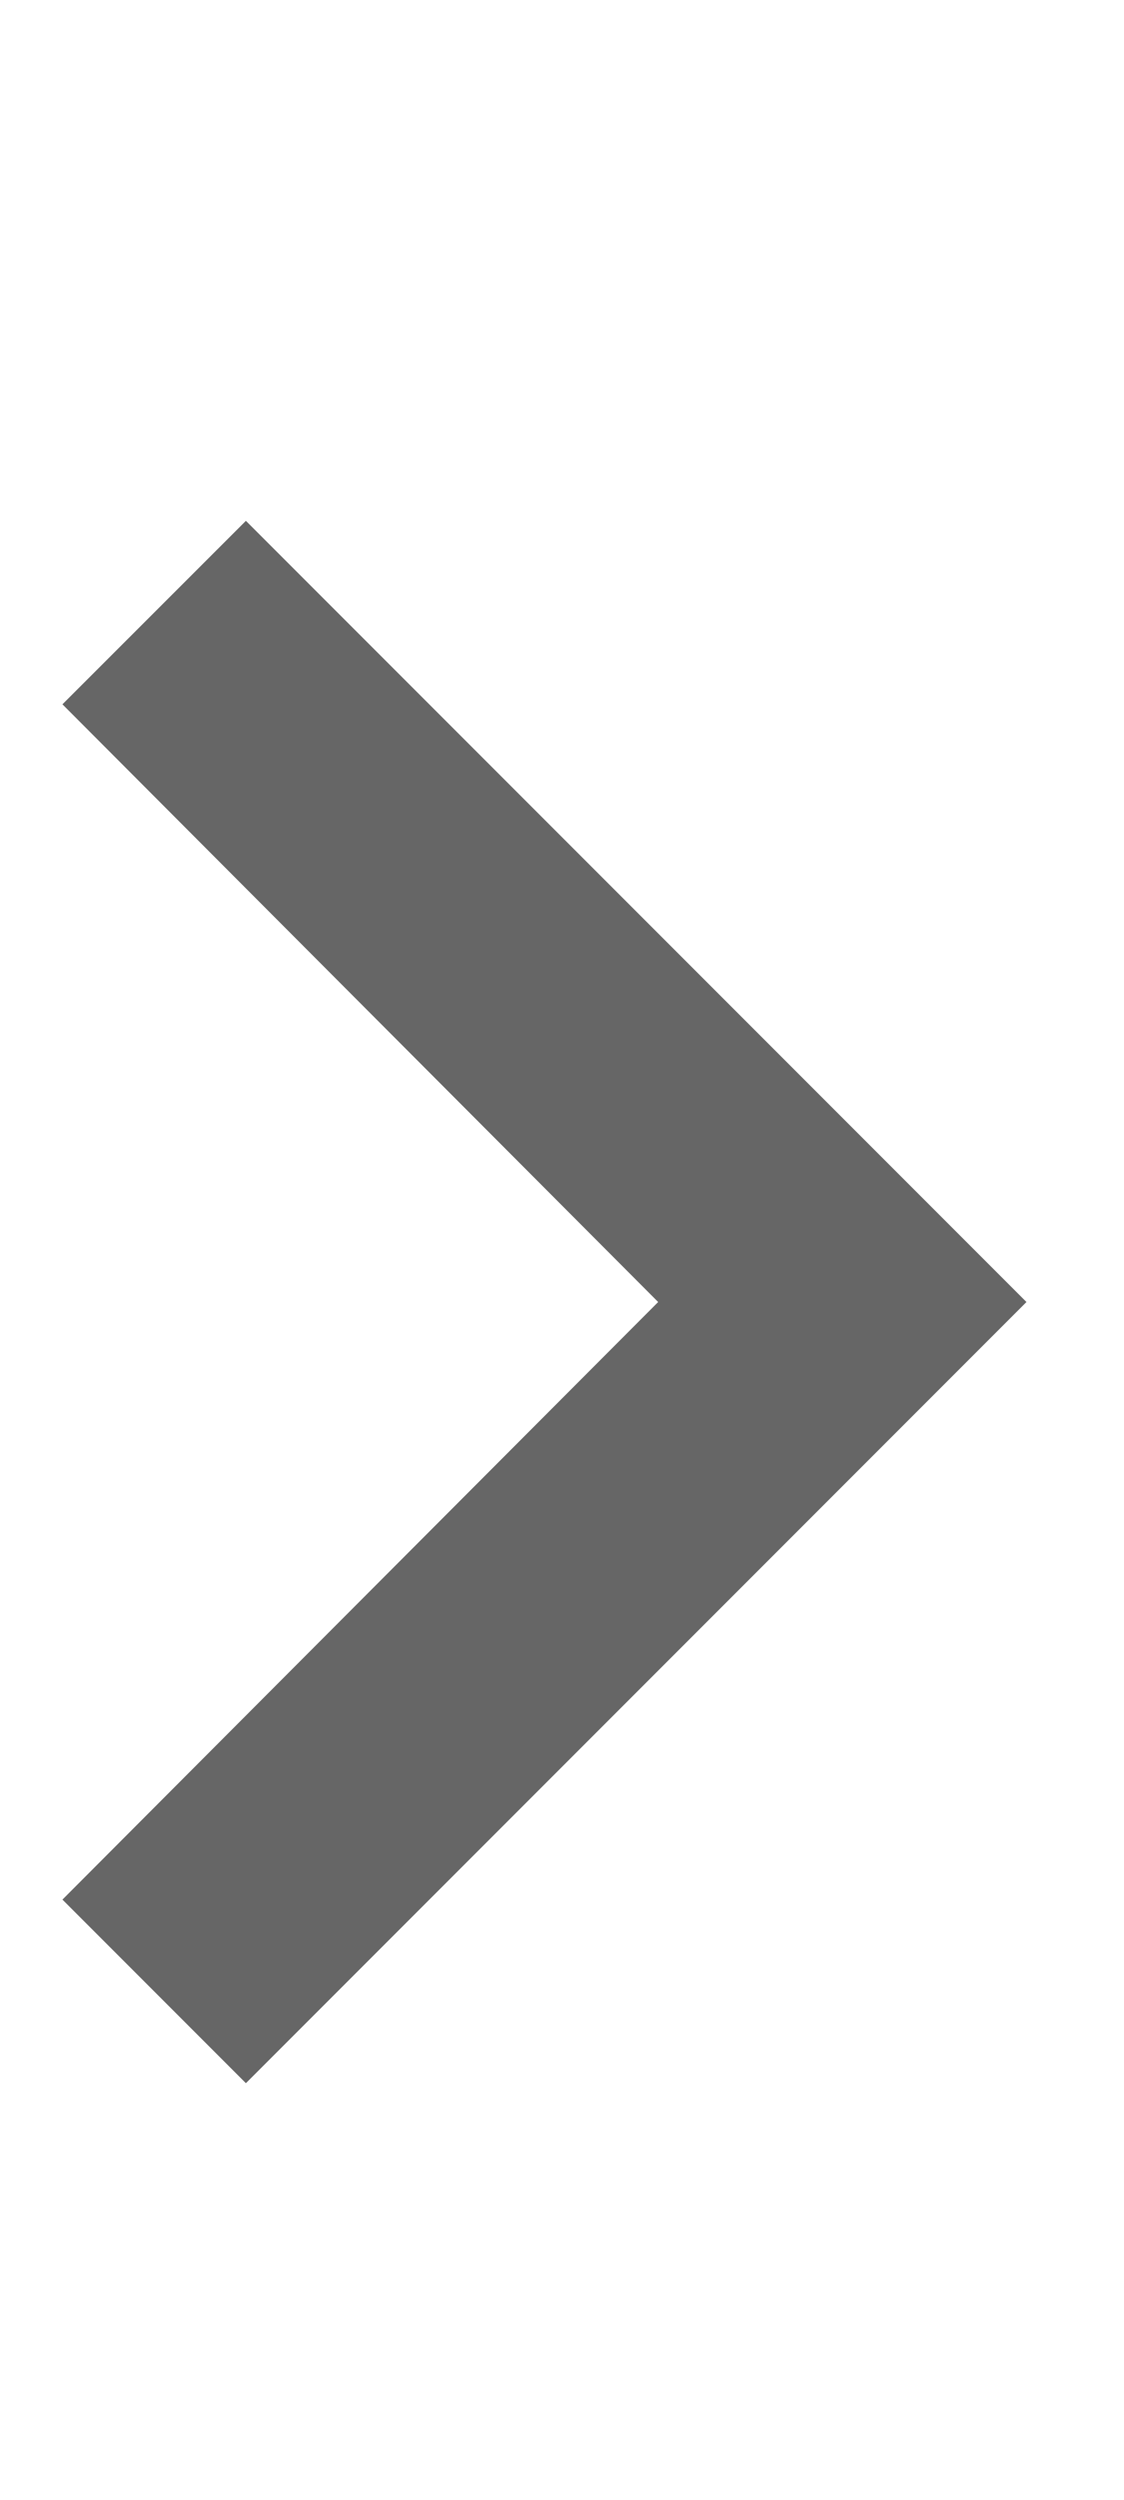
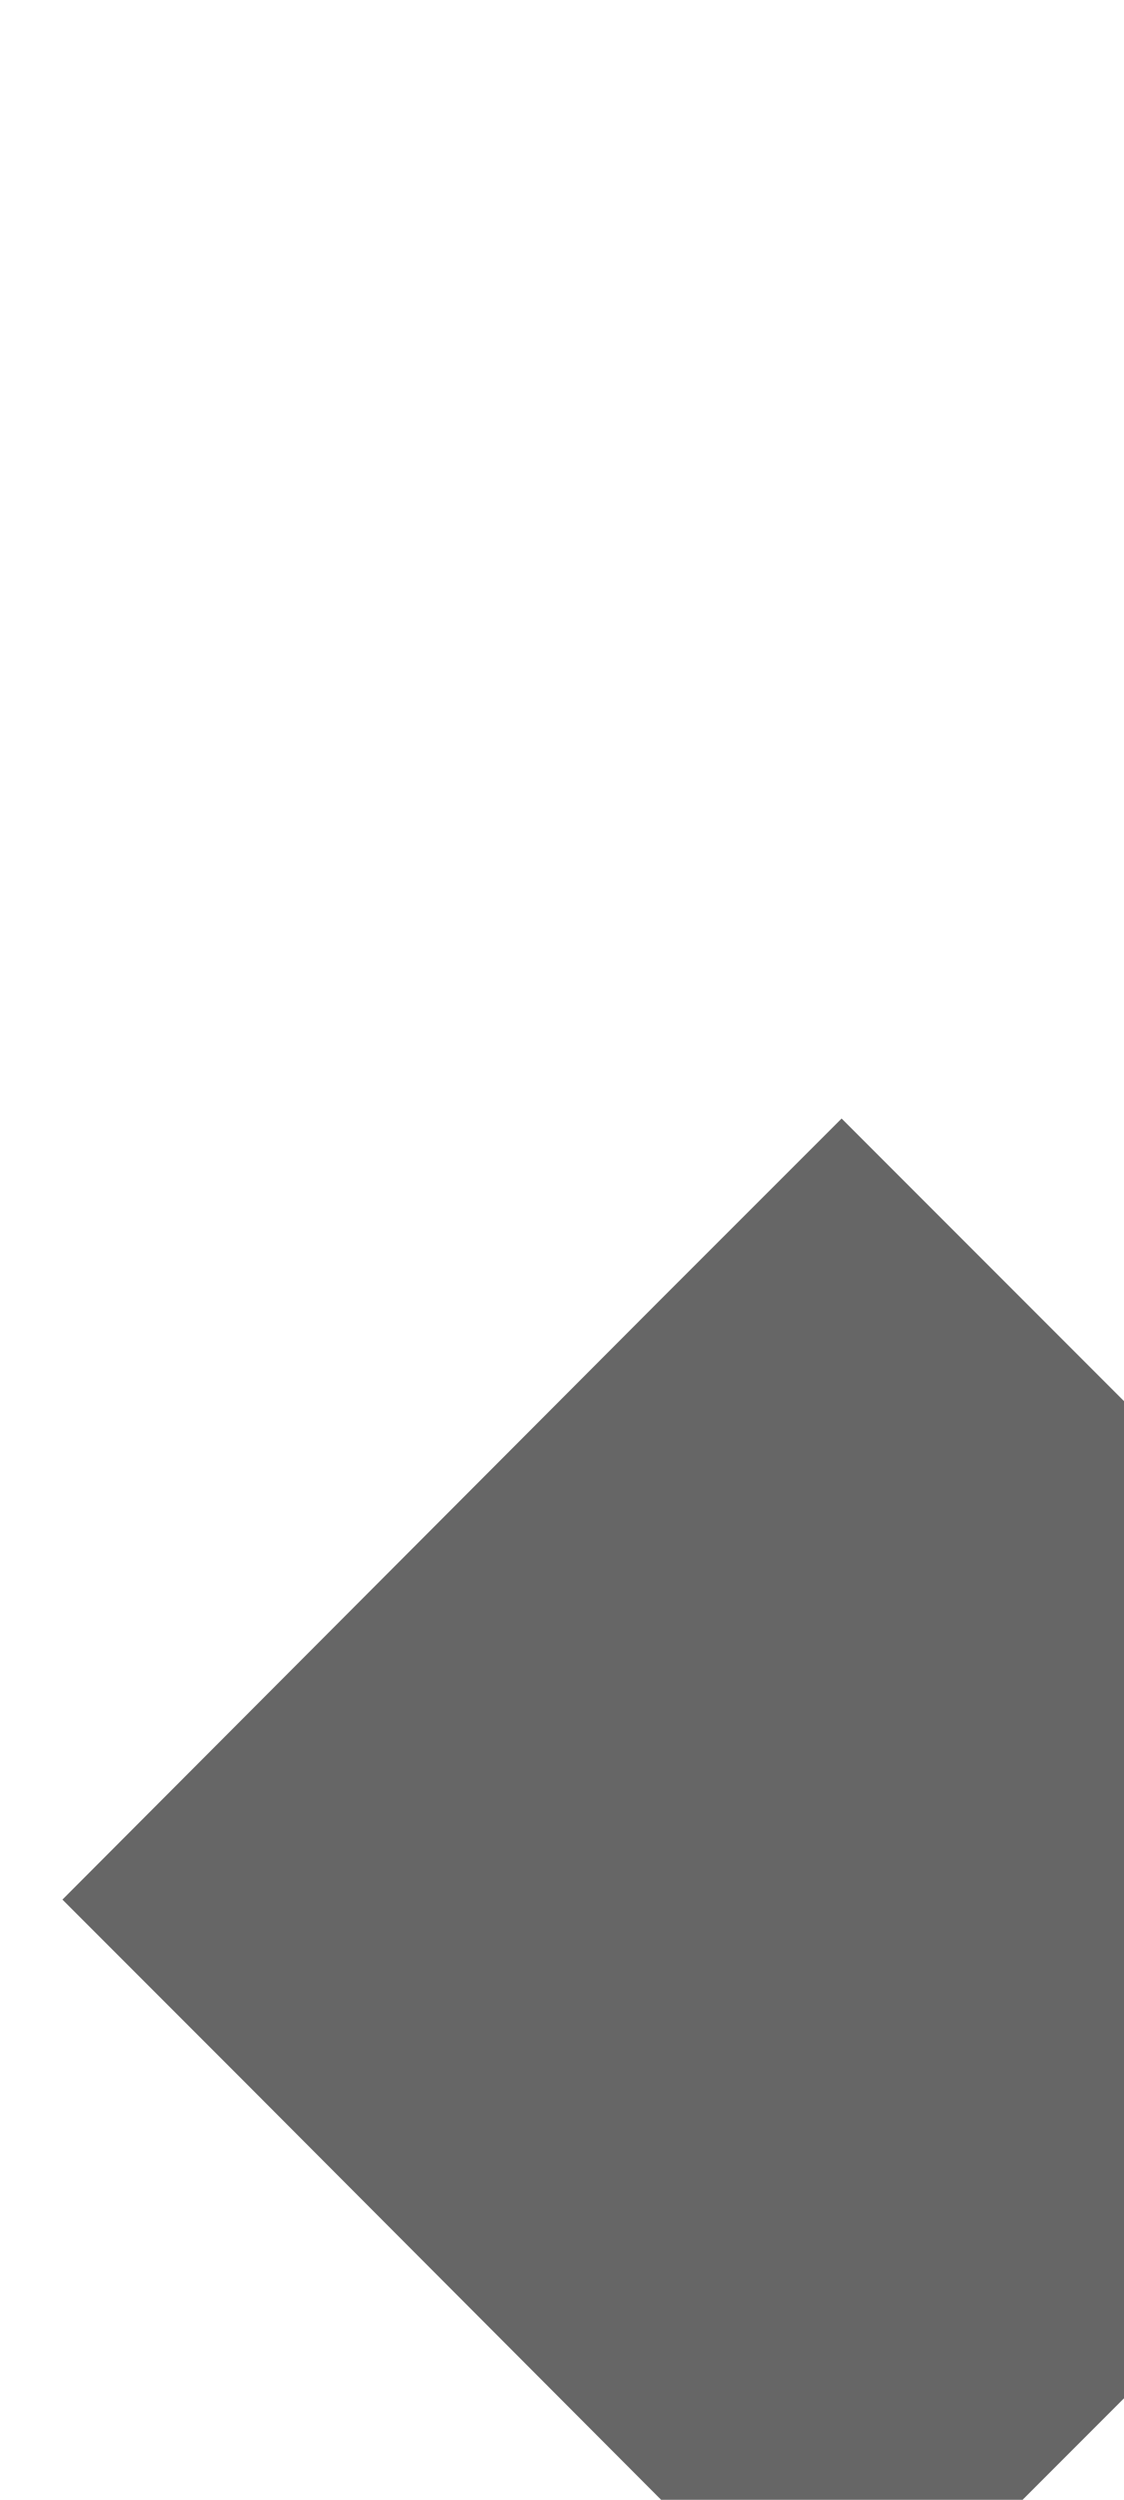
<svg xmlns="http://www.w3.org/2000/svg" width="9" height="20" viewBox="0 0 9 20">
-   <path d="M1.969 16.667.5 15.198l4.77-4.781L.5 5.635l1.469-1.468 6.25 6.25-6.25 6.25z" fill="#666" fill-rule="evenodd" />
+   <path d="M1.969 16.667.5 15.198l4.77-4.781l1.469-1.468 6.25 6.25-6.25 6.25z" fill="#666" fill-rule="evenodd" />
</svg>